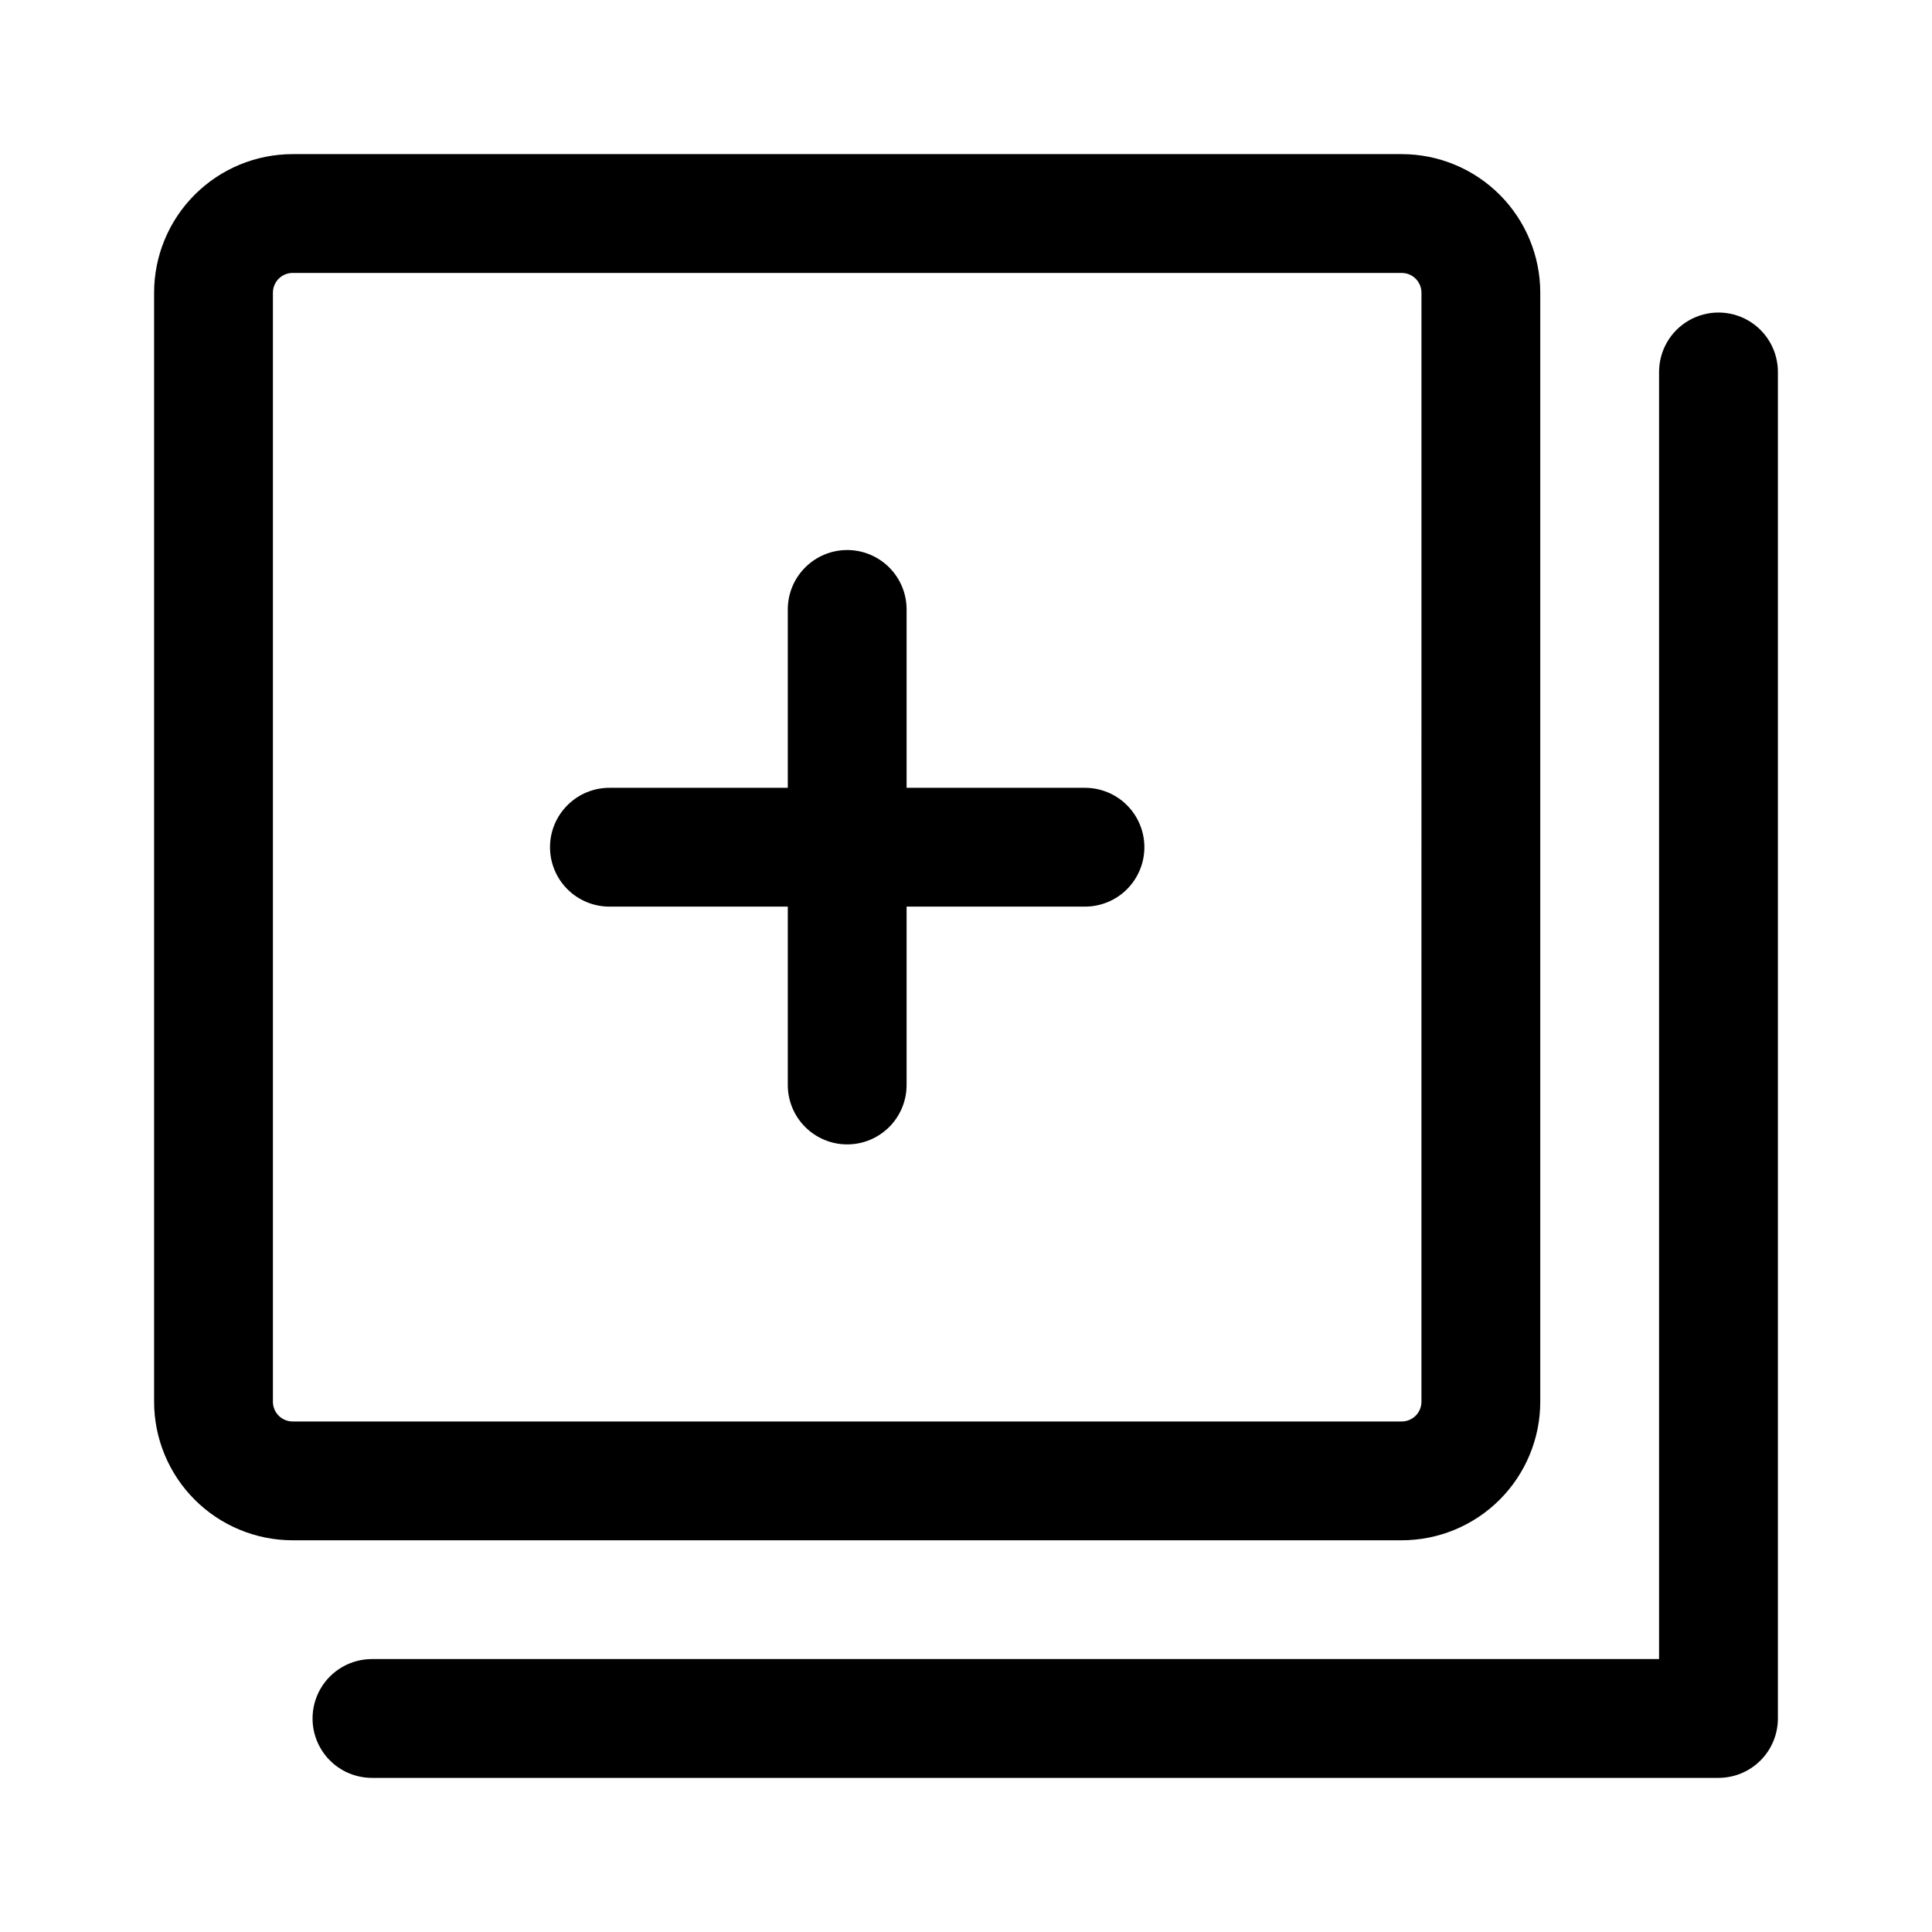
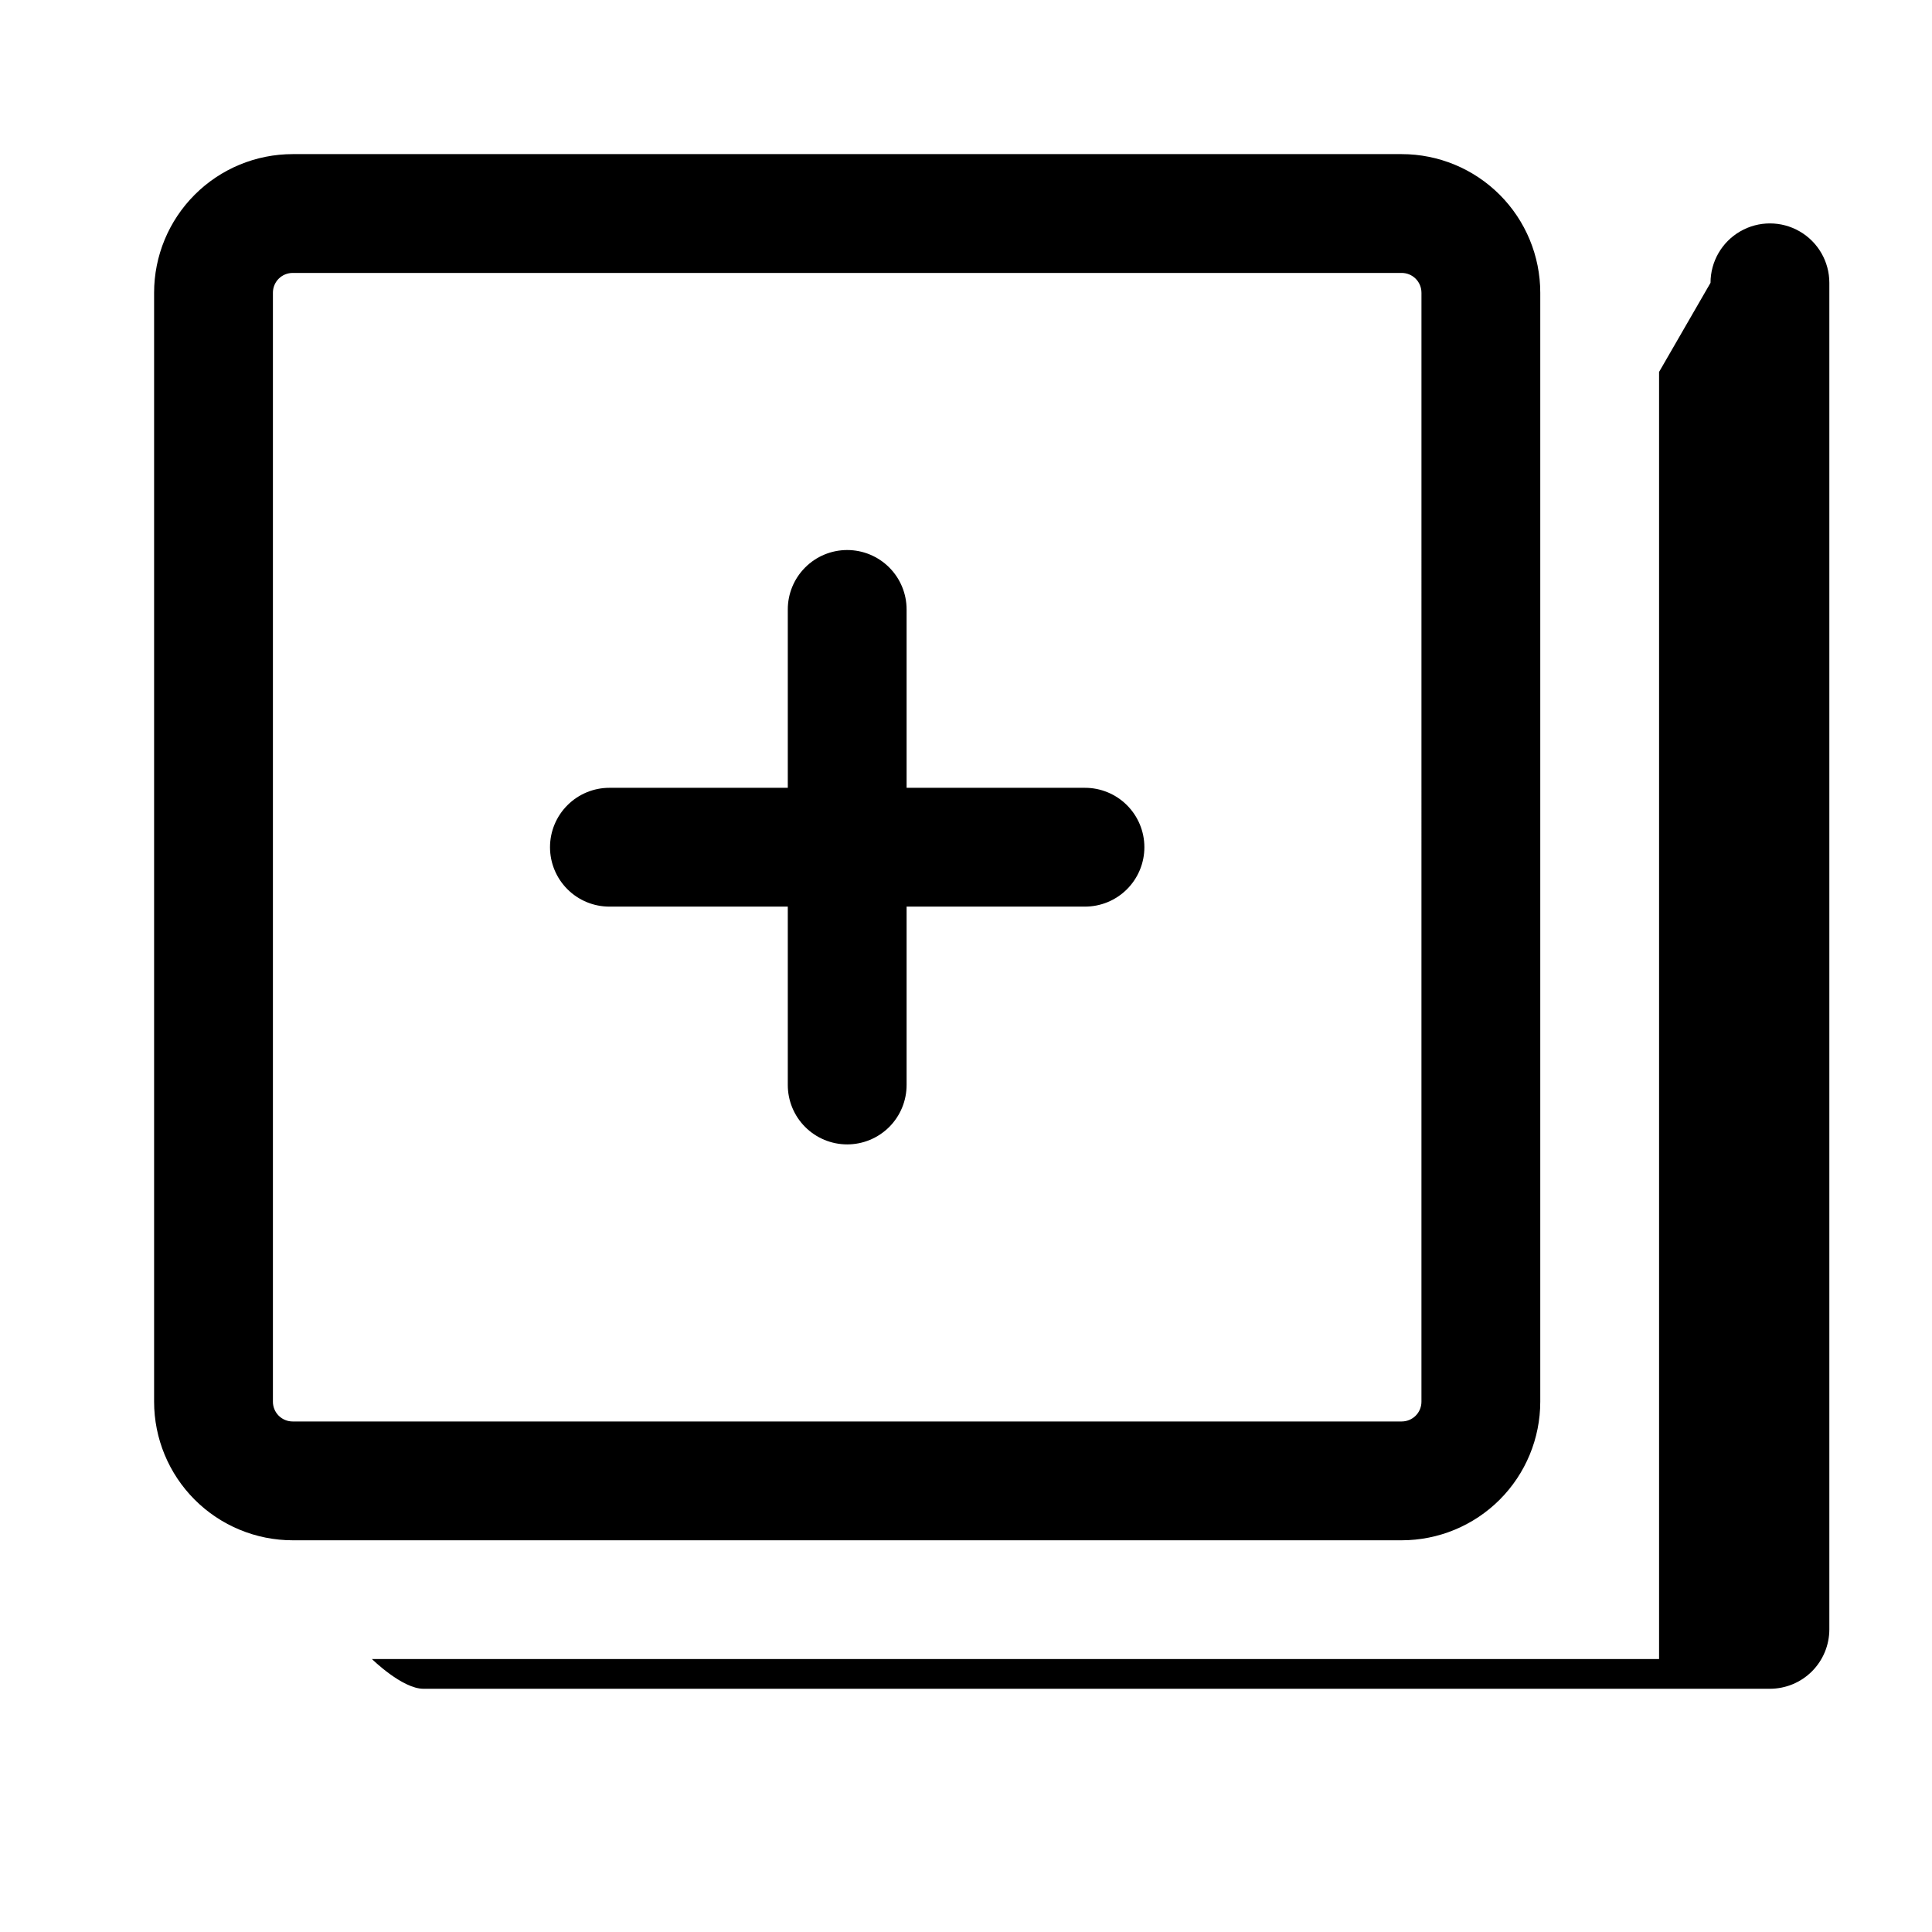
<svg xmlns="http://www.w3.org/2000/svg" fill="#000000" width="800px" height="800px" version="1.1" viewBox="144 144 512 512">
-   <path d="m583.67 242.57v341.1h-341.1c-5.625 0-10.82 3-13.633 7.871-2.812 4.871-2.812 10.875 0 15.746s8.008 7.871 13.633 7.871h356.85c4.172-0.004 8.176-1.66 11.129-4.613s4.609-6.957 4.613-11.129v-356.85c0-5.625-3-10.82-7.871-13.633s-10.875-2.812-15.746 0c-4.871 2.812-7.871 8.008-7.871 13.633zm-31.484-20.992c0-9.742-3.871-19.086-10.758-25.973-6.891-6.891-16.234-10.762-25.977-10.762h-293.88c-9.742 0-19.086 3.871-25.973 10.762-6.891 6.887-10.762 16.23-10.762 25.973v293.88c0 9.742 3.871 19.086 10.762 25.977 6.887 6.887 16.23 10.758 25.973 10.758h293.88c9.742 0 19.086-3.871 25.977-10.758 6.887-6.891 10.758-16.234 10.758-25.977zm-31.484 0-0.004 293.88c0.004 1.391-0.547 2.731-1.531 3.715-0.984 0.984-2.324 1.535-3.715 1.531h-293.88c-1.391 0.004-2.731-0.547-3.715-1.531-0.984-0.984-1.535-2.324-1.531-3.715v-293.88c-0.004-1.391 0.547-2.731 1.531-3.715s2.324-1.535 3.715-1.531h293.88c1.391-0.004 2.731 0.547 3.715 1.531 0.984 0.984 1.535 2.324 1.531 3.715zm-167.93 131.2h-47.23c-4.184-0.012-8.195 1.641-11.156 4.598-2.965 2.953-4.629 6.961-4.629 11.145 0 4.184 1.664 8.191 4.629 11.148 2.961 2.953 6.973 4.606 11.156 4.594h47.23v47.23c-0.012 4.184 1.641 8.199 4.598 11.16 2.953 2.961 6.961 4.625 11.145 4.625 4.184 0 8.191-1.664 11.148-4.625 2.953-2.961 4.606-6.977 4.594-11.16v-47.23h47.23c4.184 0.012 8.199-1.641 11.16-4.594 2.961-2.957 4.625-6.965 4.625-11.148 0-4.184-1.664-8.191-4.625-11.145-2.961-2.957-6.977-4.609-11.16-4.598h-47.23v-47.23c0.012-4.184-1.641-8.195-4.594-11.156-2.957-2.965-6.965-4.629-11.148-4.629-4.184 0-8.191 1.664-11.145 4.629-2.957 2.961-4.609 6.973-4.598 11.156z" fill-rule="evenodd" />
+   <path d="m583.67 242.57v341.1h-341.1s8.008 7.871 13.633 7.871h356.85c4.172-0.004 8.176-1.66 11.129-4.613s4.609-6.957 4.613-11.129v-356.85c0-5.625-3-10.82-7.871-13.633s-10.875-2.812-15.746 0c-4.871 2.812-7.871 8.008-7.871 13.633zm-31.484-20.992c0-9.742-3.871-19.086-10.758-25.973-6.891-6.891-16.234-10.762-25.977-10.762h-293.88c-9.742 0-19.086 3.871-25.973 10.762-6.891 6.887-10.762 16.23-10.762 25.973v293.88c0 9.742 3.871 19.086 10.762 25.977 6.887 6.887 16.23 10.758 25.973 10.758h293.88c9.742 0 19.086-3.871 25.977-10.758 6.887-6.891 10.758-16.234 10.758-25.977zm-31.484 0-0.004 293.88c0.004 1.391-0.547 2.731-1.531 3.715-0.984 0.984-2.324 1.535-3.715 1.531h-293.88c-1.391 0.004-2.731-0.547-3.715-1.531-0.984-0.984-1.535-2.324-1.531-3.715v-293.88c-0.004-1.391 0.547-2.731 1.531-3.715s2.324-1.535 3.715-1.531h293.88c1.391-0.004 2.731 0.547 3.715 1.531 0.984 0.984 1.535 2.324 1.531 3.715zm-167.93 131.2h-47.23c-4.184-0.012-8.195 1.641-11.156 4.598-2.965 2.953-4.629 6.961-4.629 11.145 0 4.184 1.664 8.191 4.629 11.148 2.961 2.953 6.973 4.606 11.156 4.594h47.23v47.23c-0.012 4.184 1.641 8.199 4.598 11.16 2.953 2.961 6.961 4.625 11.145 4.625 4.184 0 8.191-1.664 11.148-4.625 2.953-2.961 4.606-6.977 4.594-11.16v-47.23h47.23c4.184 0.012 8.199-1.641 11.16-4.594 2.961-2.957 4.625-6.965 4.625-11.148 0-4.184-1.664-8.191-4.625-11.145-2.961-2.957-6.977-4.609-11.16-4.598h-47.23v-47.23c0.012-4.184-1.641-8.195-4.594-11.156-2.957-2.965-6.965-4.629-11.148-4.629-4.184 0-8.191 1.664-11.145 4.629-2.957 2.961-4.609 6.973-4.598 11.156z" fill-rule="evenodd" />
</svg>